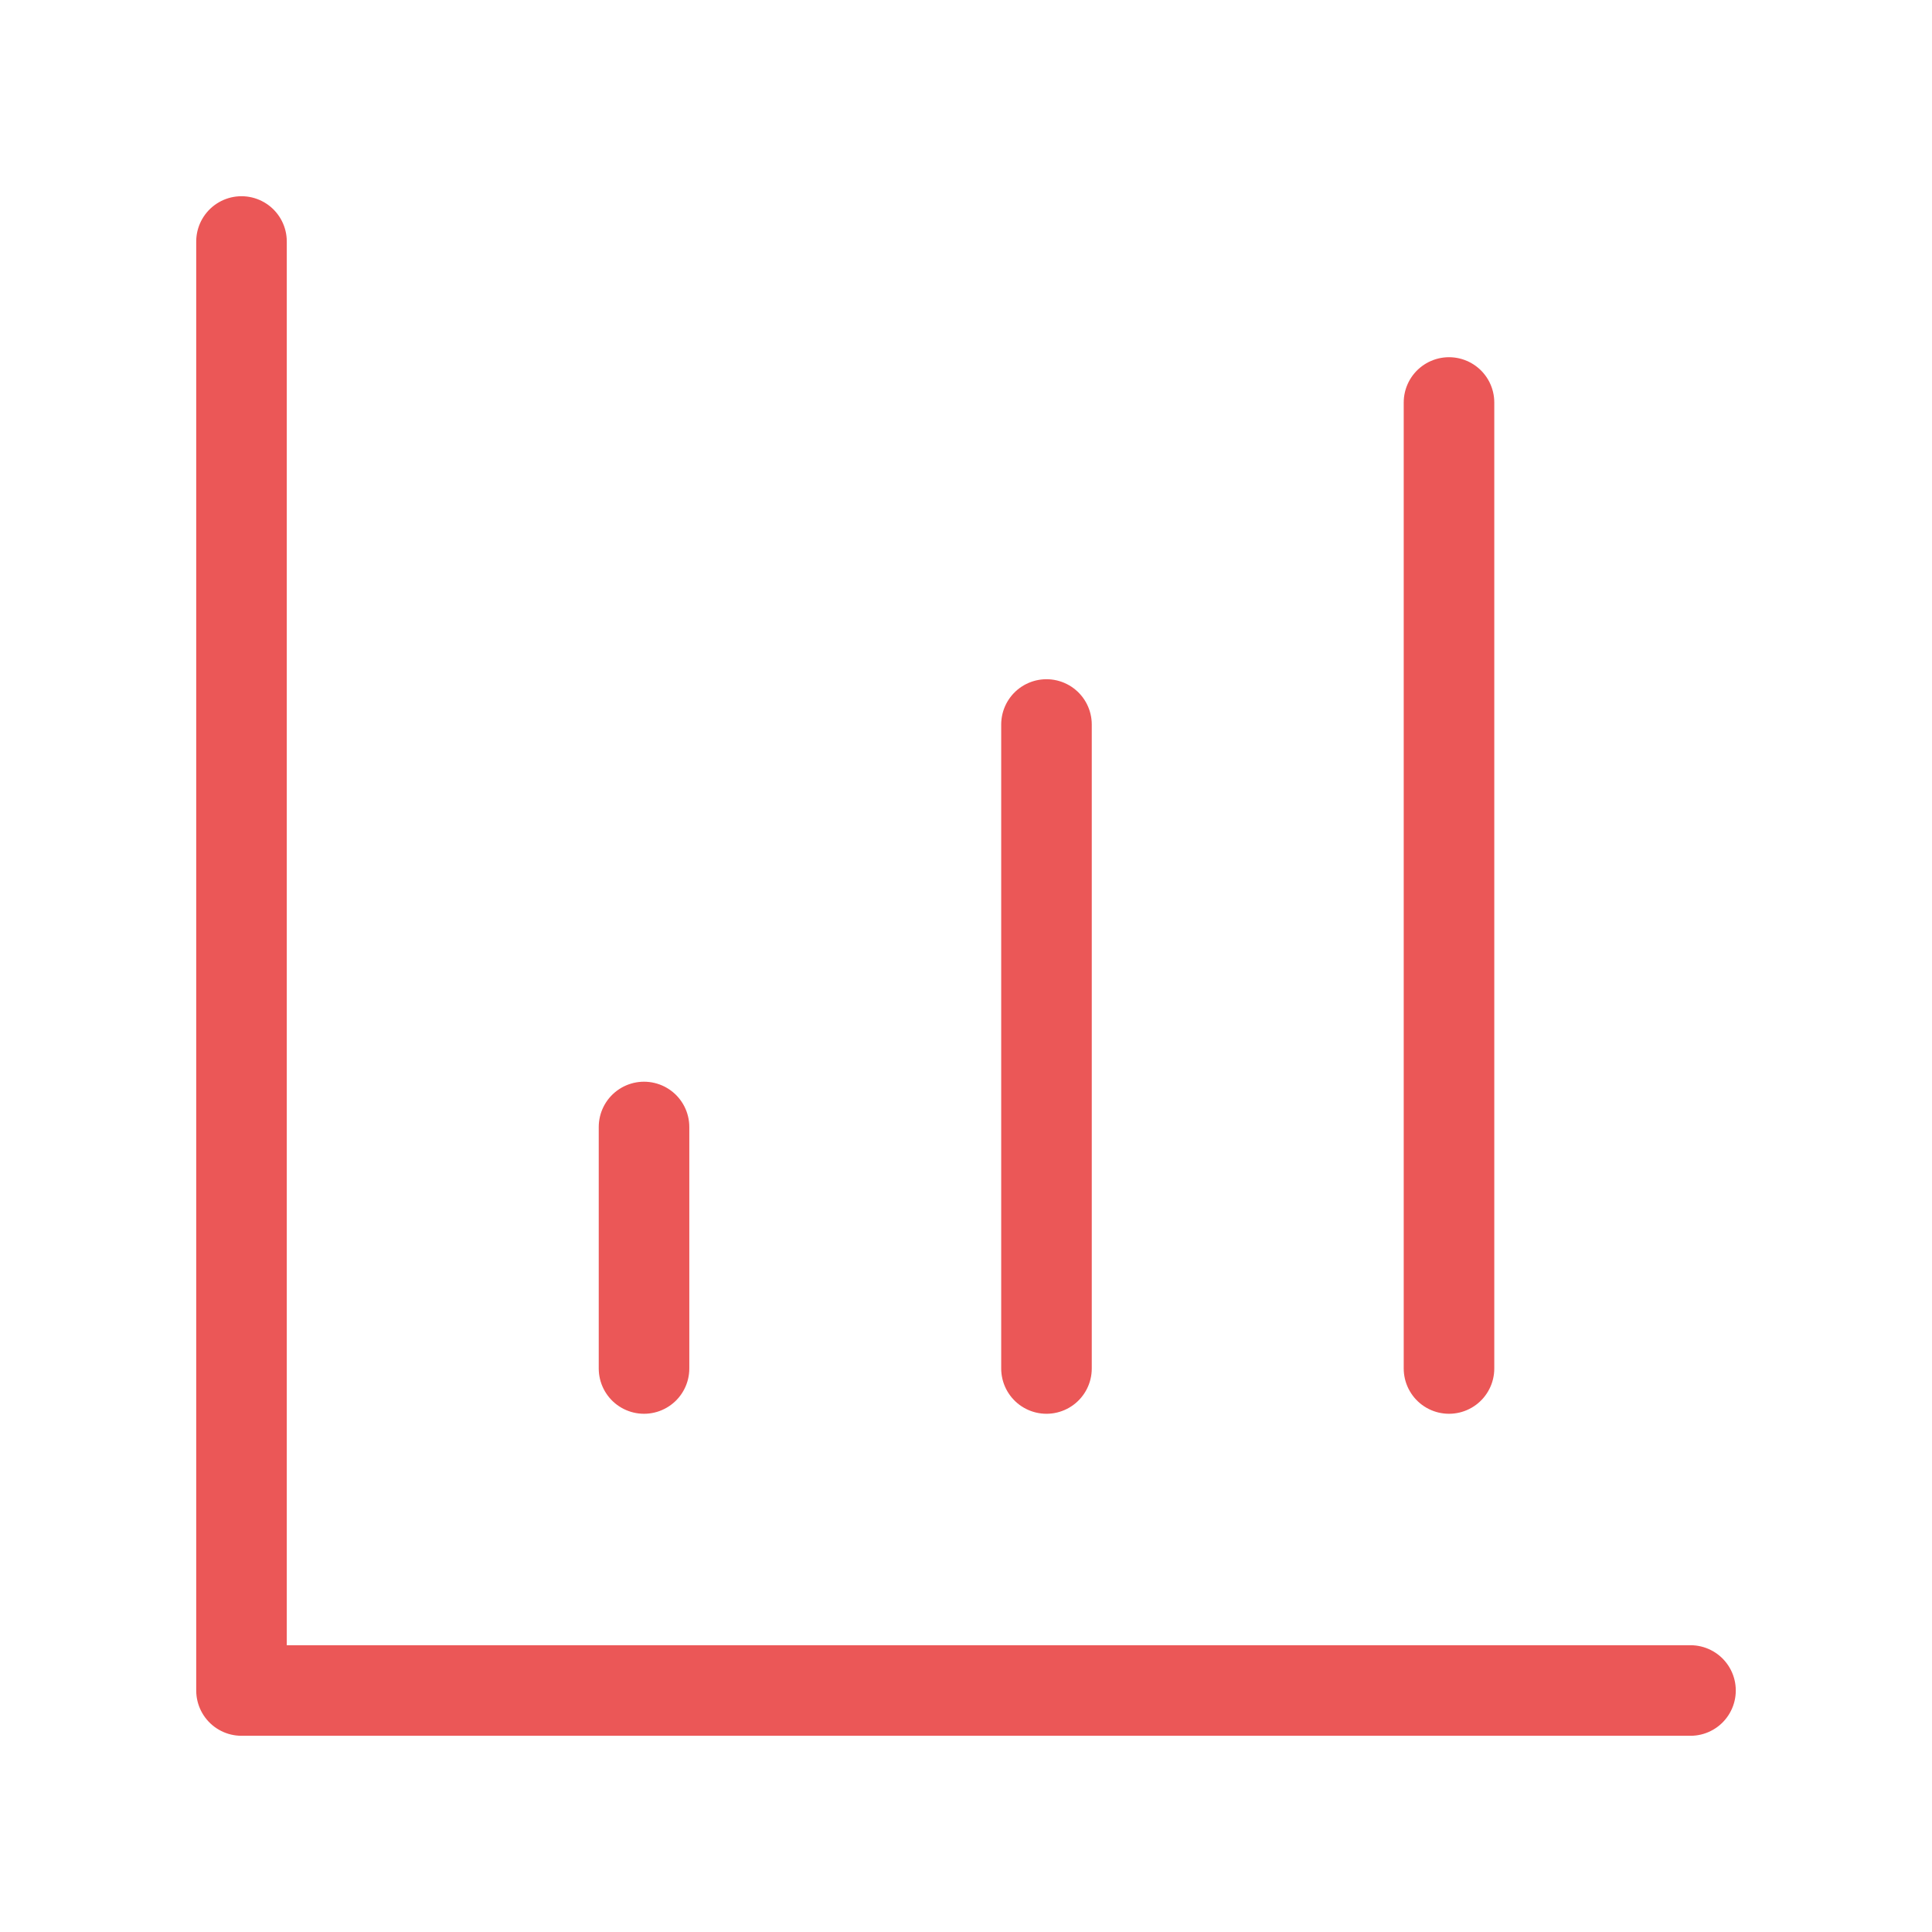
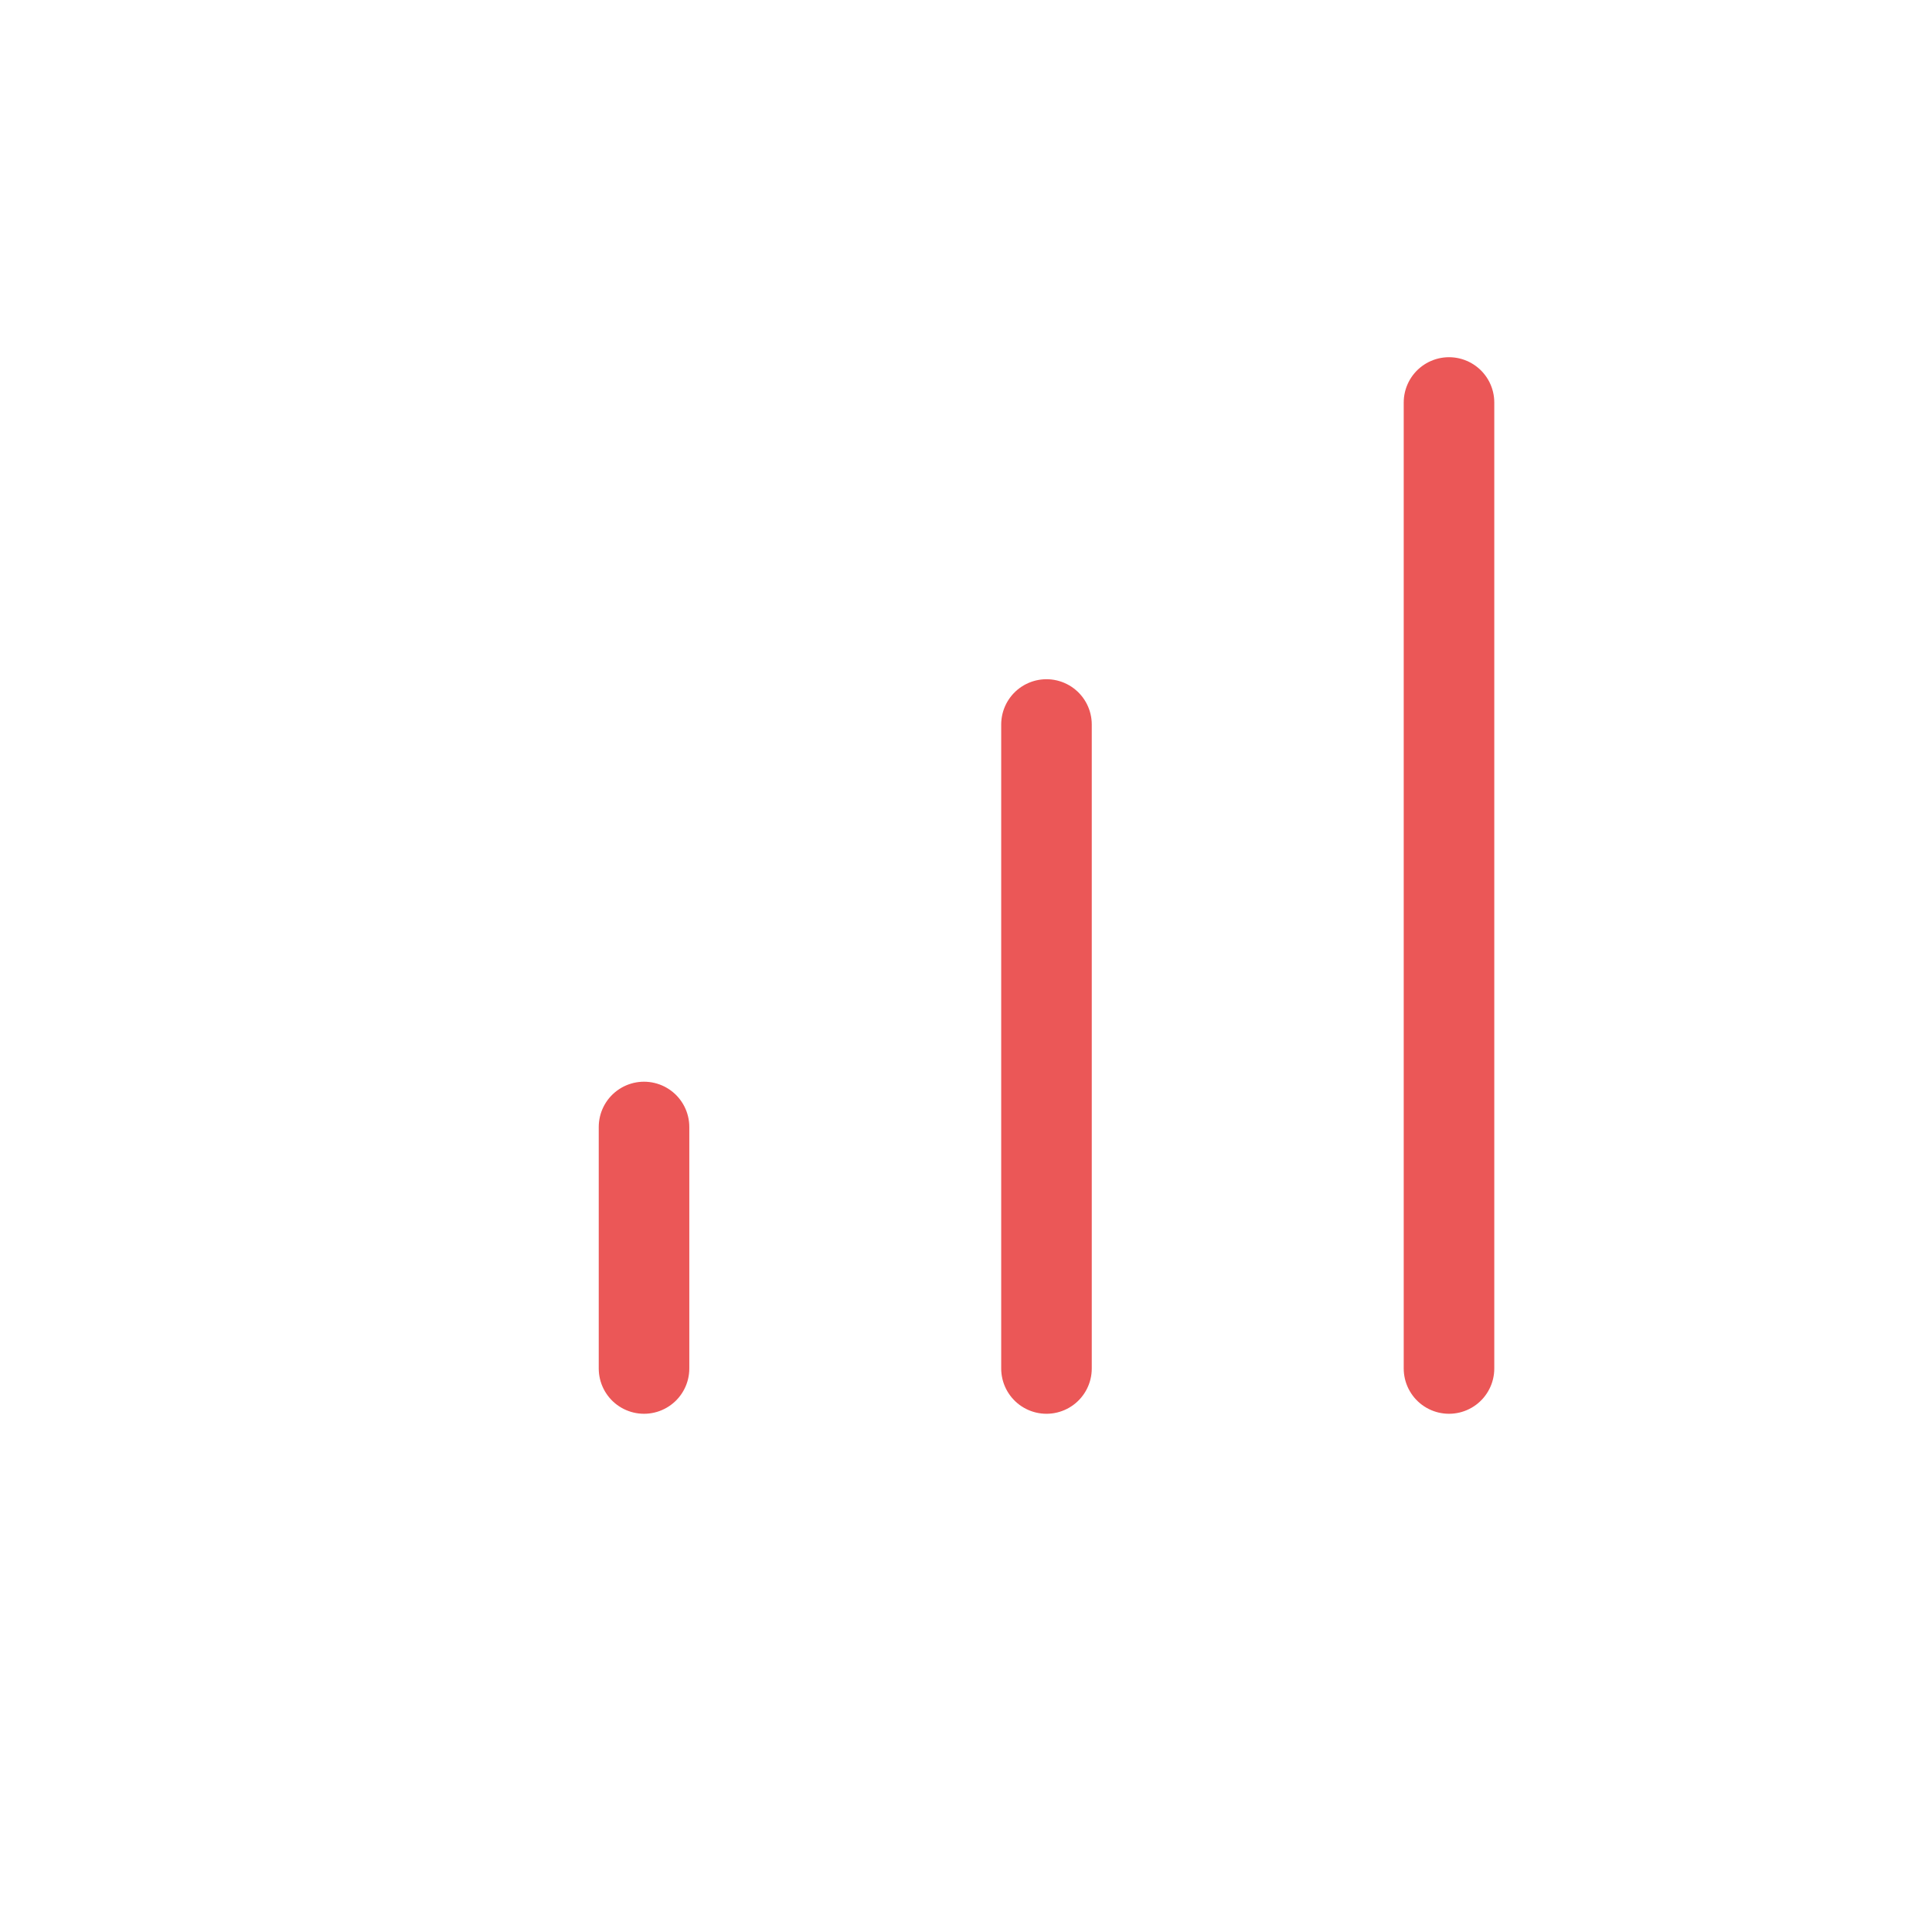
<svg xmlns="http://www.w3.org/2000/svg" width="64" height="64" viewBox="0 0 64 64" fill="none">
-   <path d="M8 8V56H56" stroke="#EB5757" stroke-width="3" stroke-linecap="round" stroke-linejoin="round" />
  <path d="M34.666 45.333V24" stroke="#EB5757" stroke-width="3" stroke-linecap="round" stroke-linejoin="round" />
  <path d="M48 45.333V13.333" stroke="#EB5757" stroke-width="3" stroke-linecap="round" stroke-linejoin="round" />
  <path d="M21.334 45.333V37.333" stroke="#EB5757" stroke-width="3" stroke-linecap="round" stroke-linejoin="round" />
</svg>